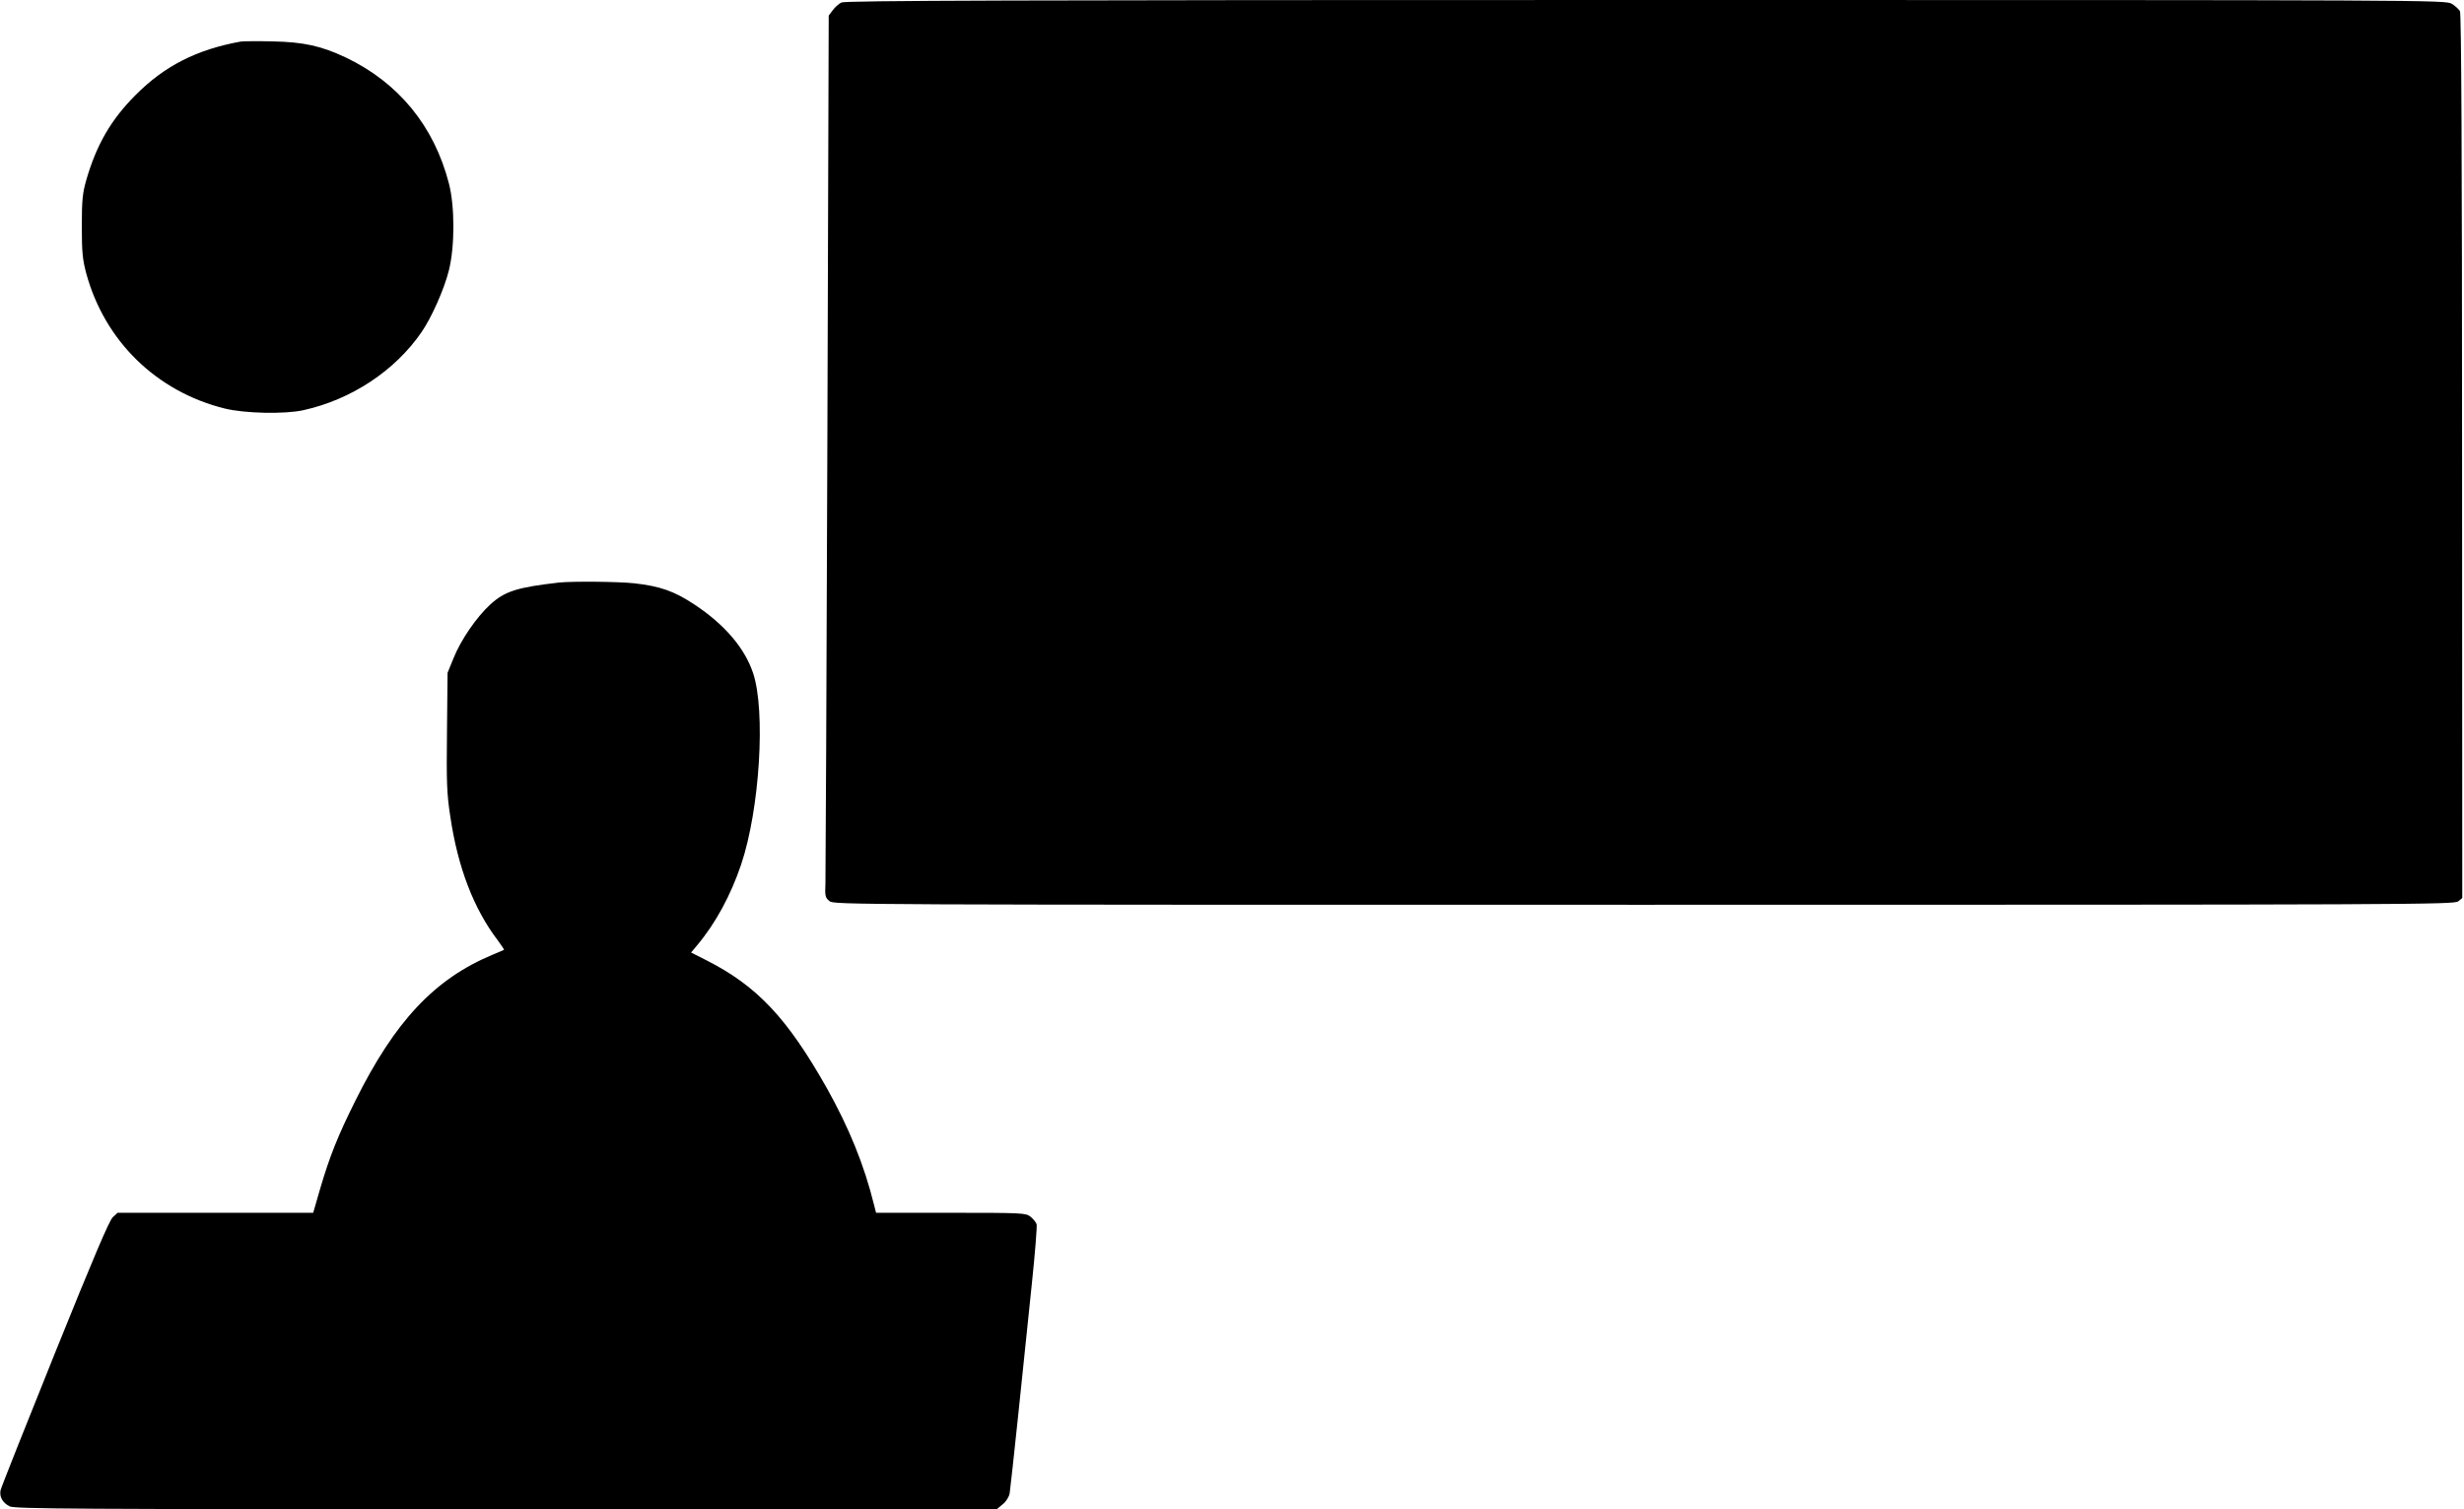
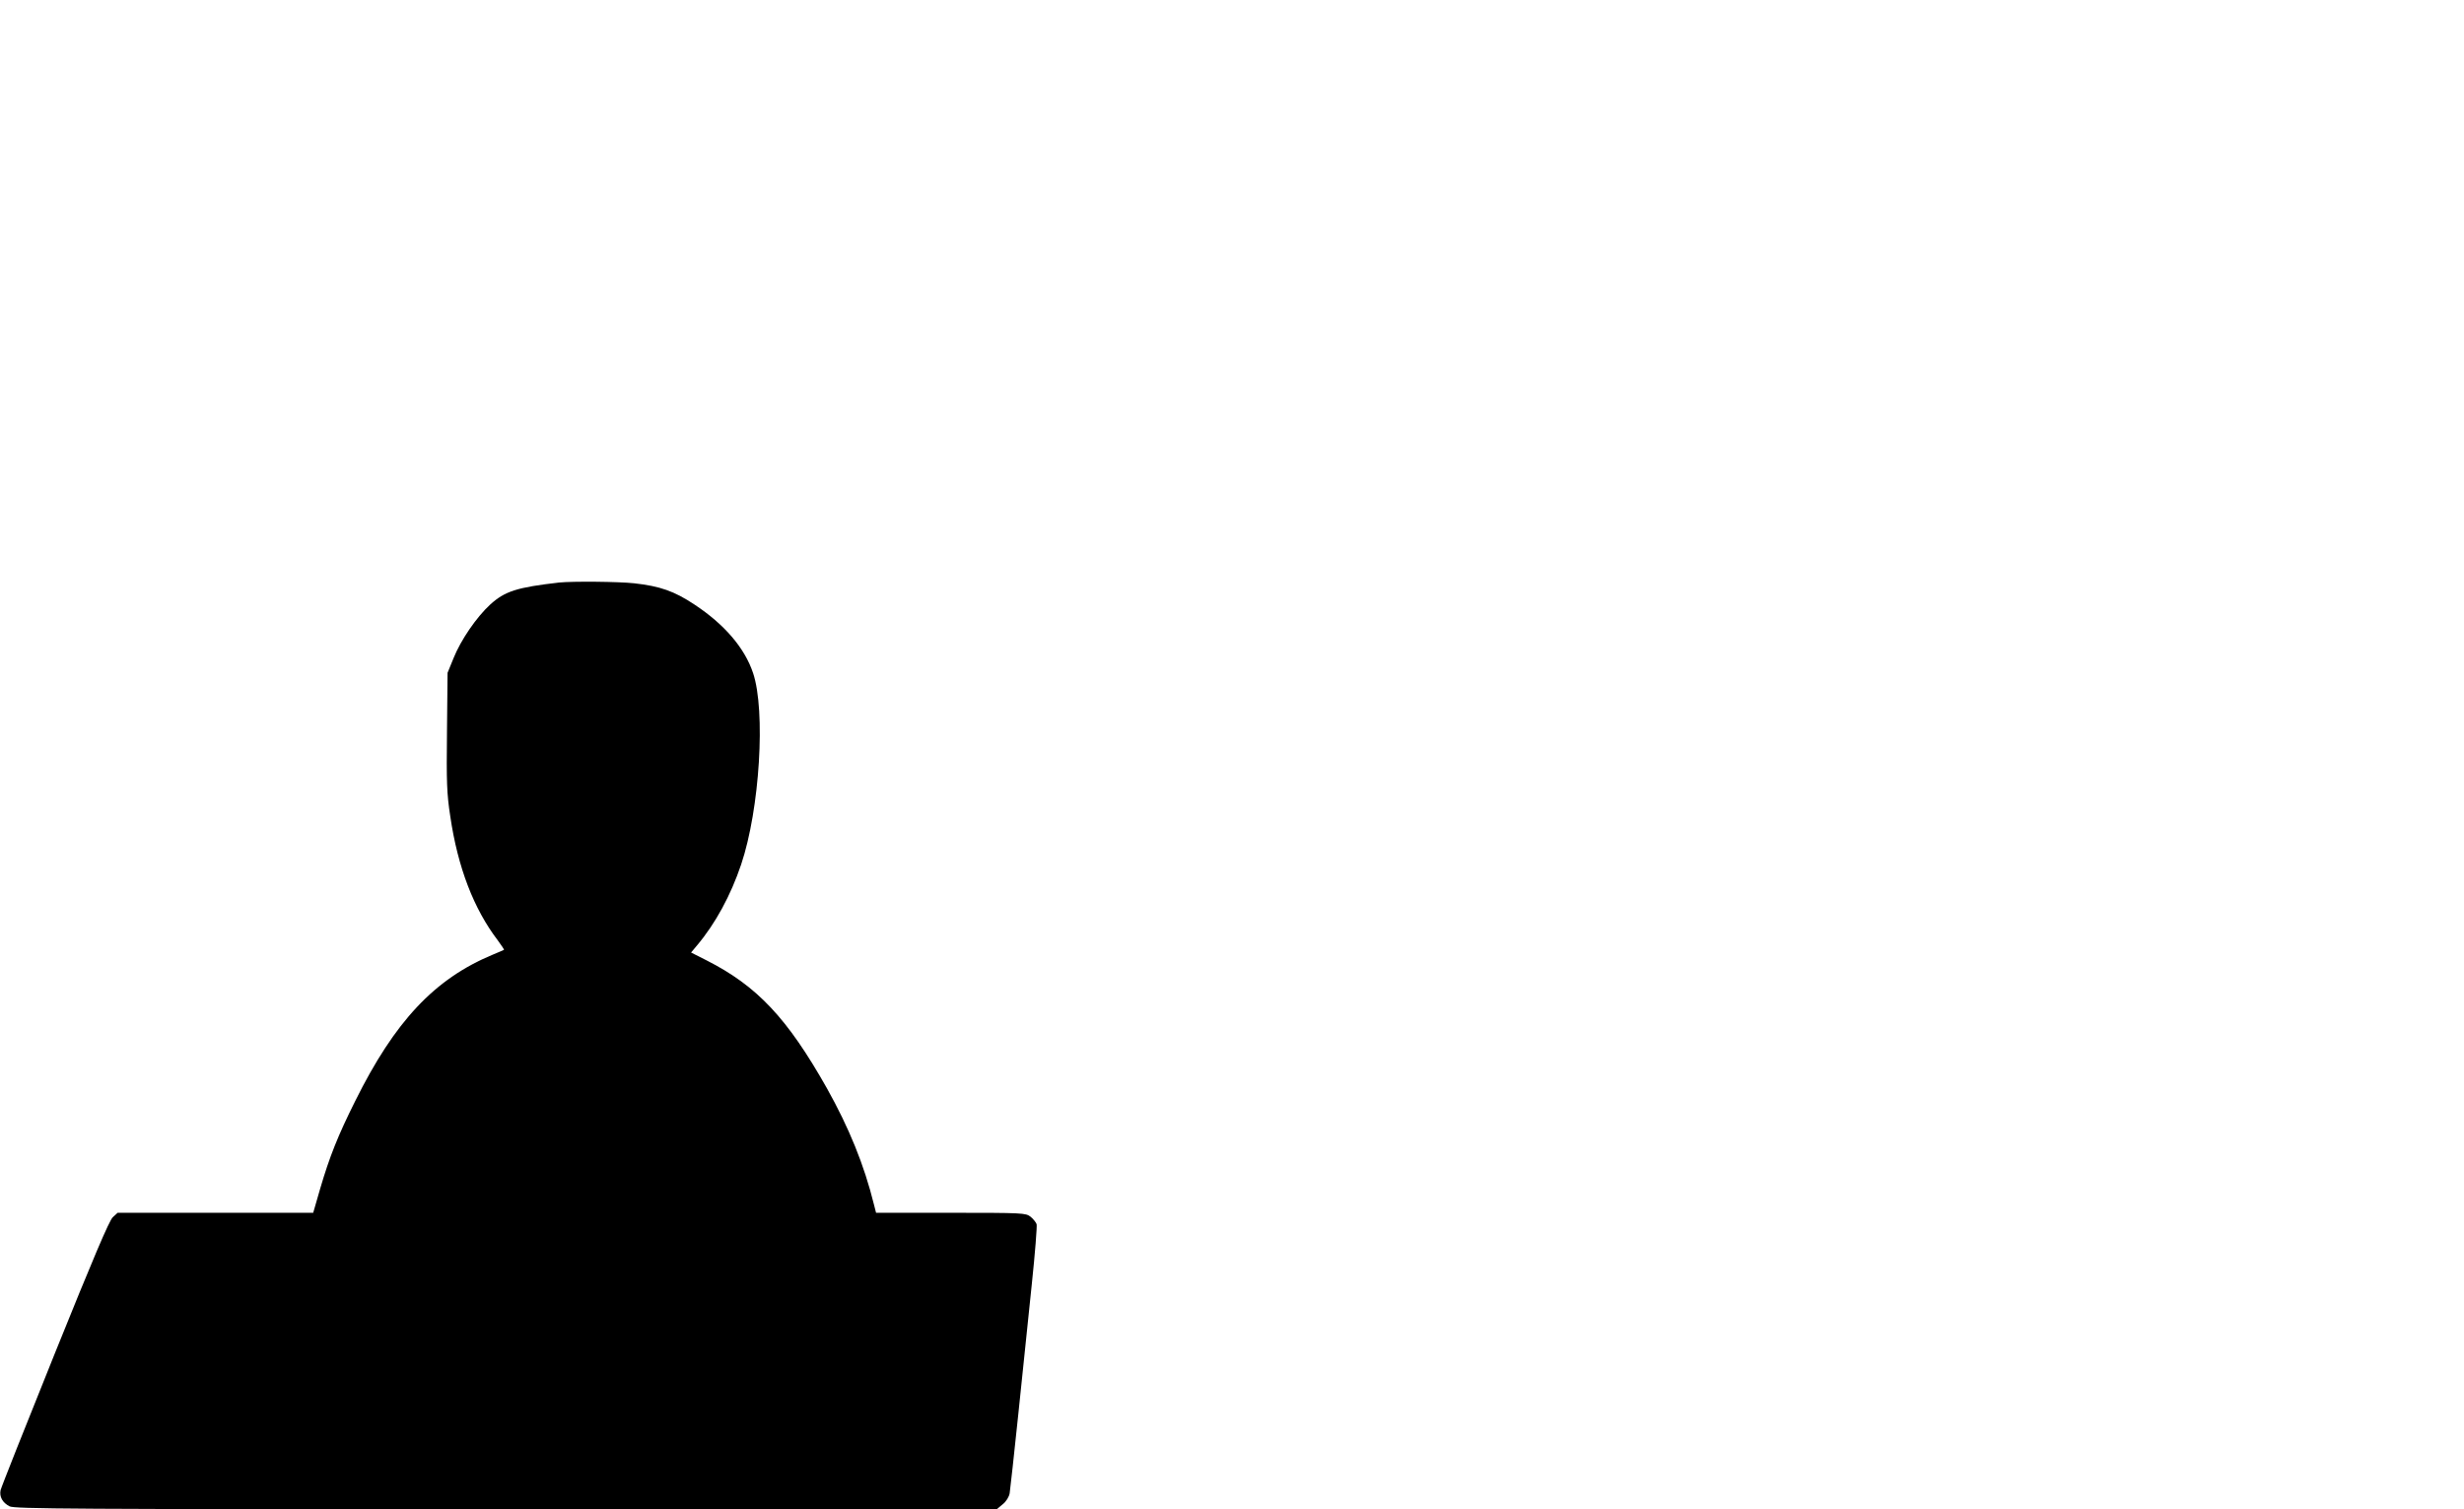
<svg xmlns="http://www.w3.org/2000/svg" version="1.0" width="1280pt" height="784pt" viewBox="0 0 1280 784" preserveAspectRatio="xMidYMid meet">
  <g transform="translate(0,784) scale(0.1,-0.1)" fill="#000000" stroke="none">
-     <path d="M4371 7827 c-13 -6 -34 -25 -45 -40 l-21 -28 -7 -2217 c-4 -1219 -9 -2250 -10 -2290 -3 -67 -1 -75 21 -93 23 -19 104 -19 4231 -19 4007 0 4209 1 4230 18 l21 17 -1 2294 c0 1562 -4 2300 -11 2313 -6 10 -25 28 -42 38 -32 20 -90 20 -4187 20 -3278 0 -4160 -3 -4179 -13z" />
-     <path d="M1250 7624 c-227 -41 -395 -126 -546 -278 -127 -127 -203 -258 -256 -442 -19 -67 -23 -103 -23 -239 0 -136 4 -173 23 -245 96 -352 365 -614 719 -702 105 -26 312 -30 408 -9 250 55 477 205 615 406 52 75 118 224 142 321 31 124 31 332 0 451 -77 298 -261 523 -535 654 -127 60 -219 81 -382 84 -77 2 -151 1 -165 -1z" />
    <path d="M2905 4814 c-219 -25 -282 -45 -358 -114 -71 -65 -153 -184 -191 -279 l-31 -76 -3 -305 c-3 -264 -1 -323 17 -440 39 -266 122 -481 247 -645 19 -26 34 -48 32 -49 -2 -1 -28 -13 -58 -25 -303 -126 -509 -346 -715 -761 -90 -180 -133 -289 -181 -452 l-37 -128 -508 0 -508 0 -25 -23 c-18 -16 -101 -211 -301 -707 -152 -377 -279 -697 -282 -711 -7 -34 10 -65 47 -84 26 -13 324 -15 2579 -15 l2549 0 31 26 c18 14 33 39 36 57 3 18 23 203 45 412 22 209 53 512 70 674 17 161 28 302 25 312 -4 10 -18 28 -32 39 -25 19 -39 20 -414 20 l-388 0 -11 43 c-51 206 -129 398 -245 605 -205 363 -362 530 -624 663 l-81 41 31 37 c96 114 175 260 229 420 97 288 128 799 62 995 -44 131 -149 253 -305 356 -104 69 -178 95 -312 110 -83 9 -320 11 -390 4z" />
  </g>
</svg>